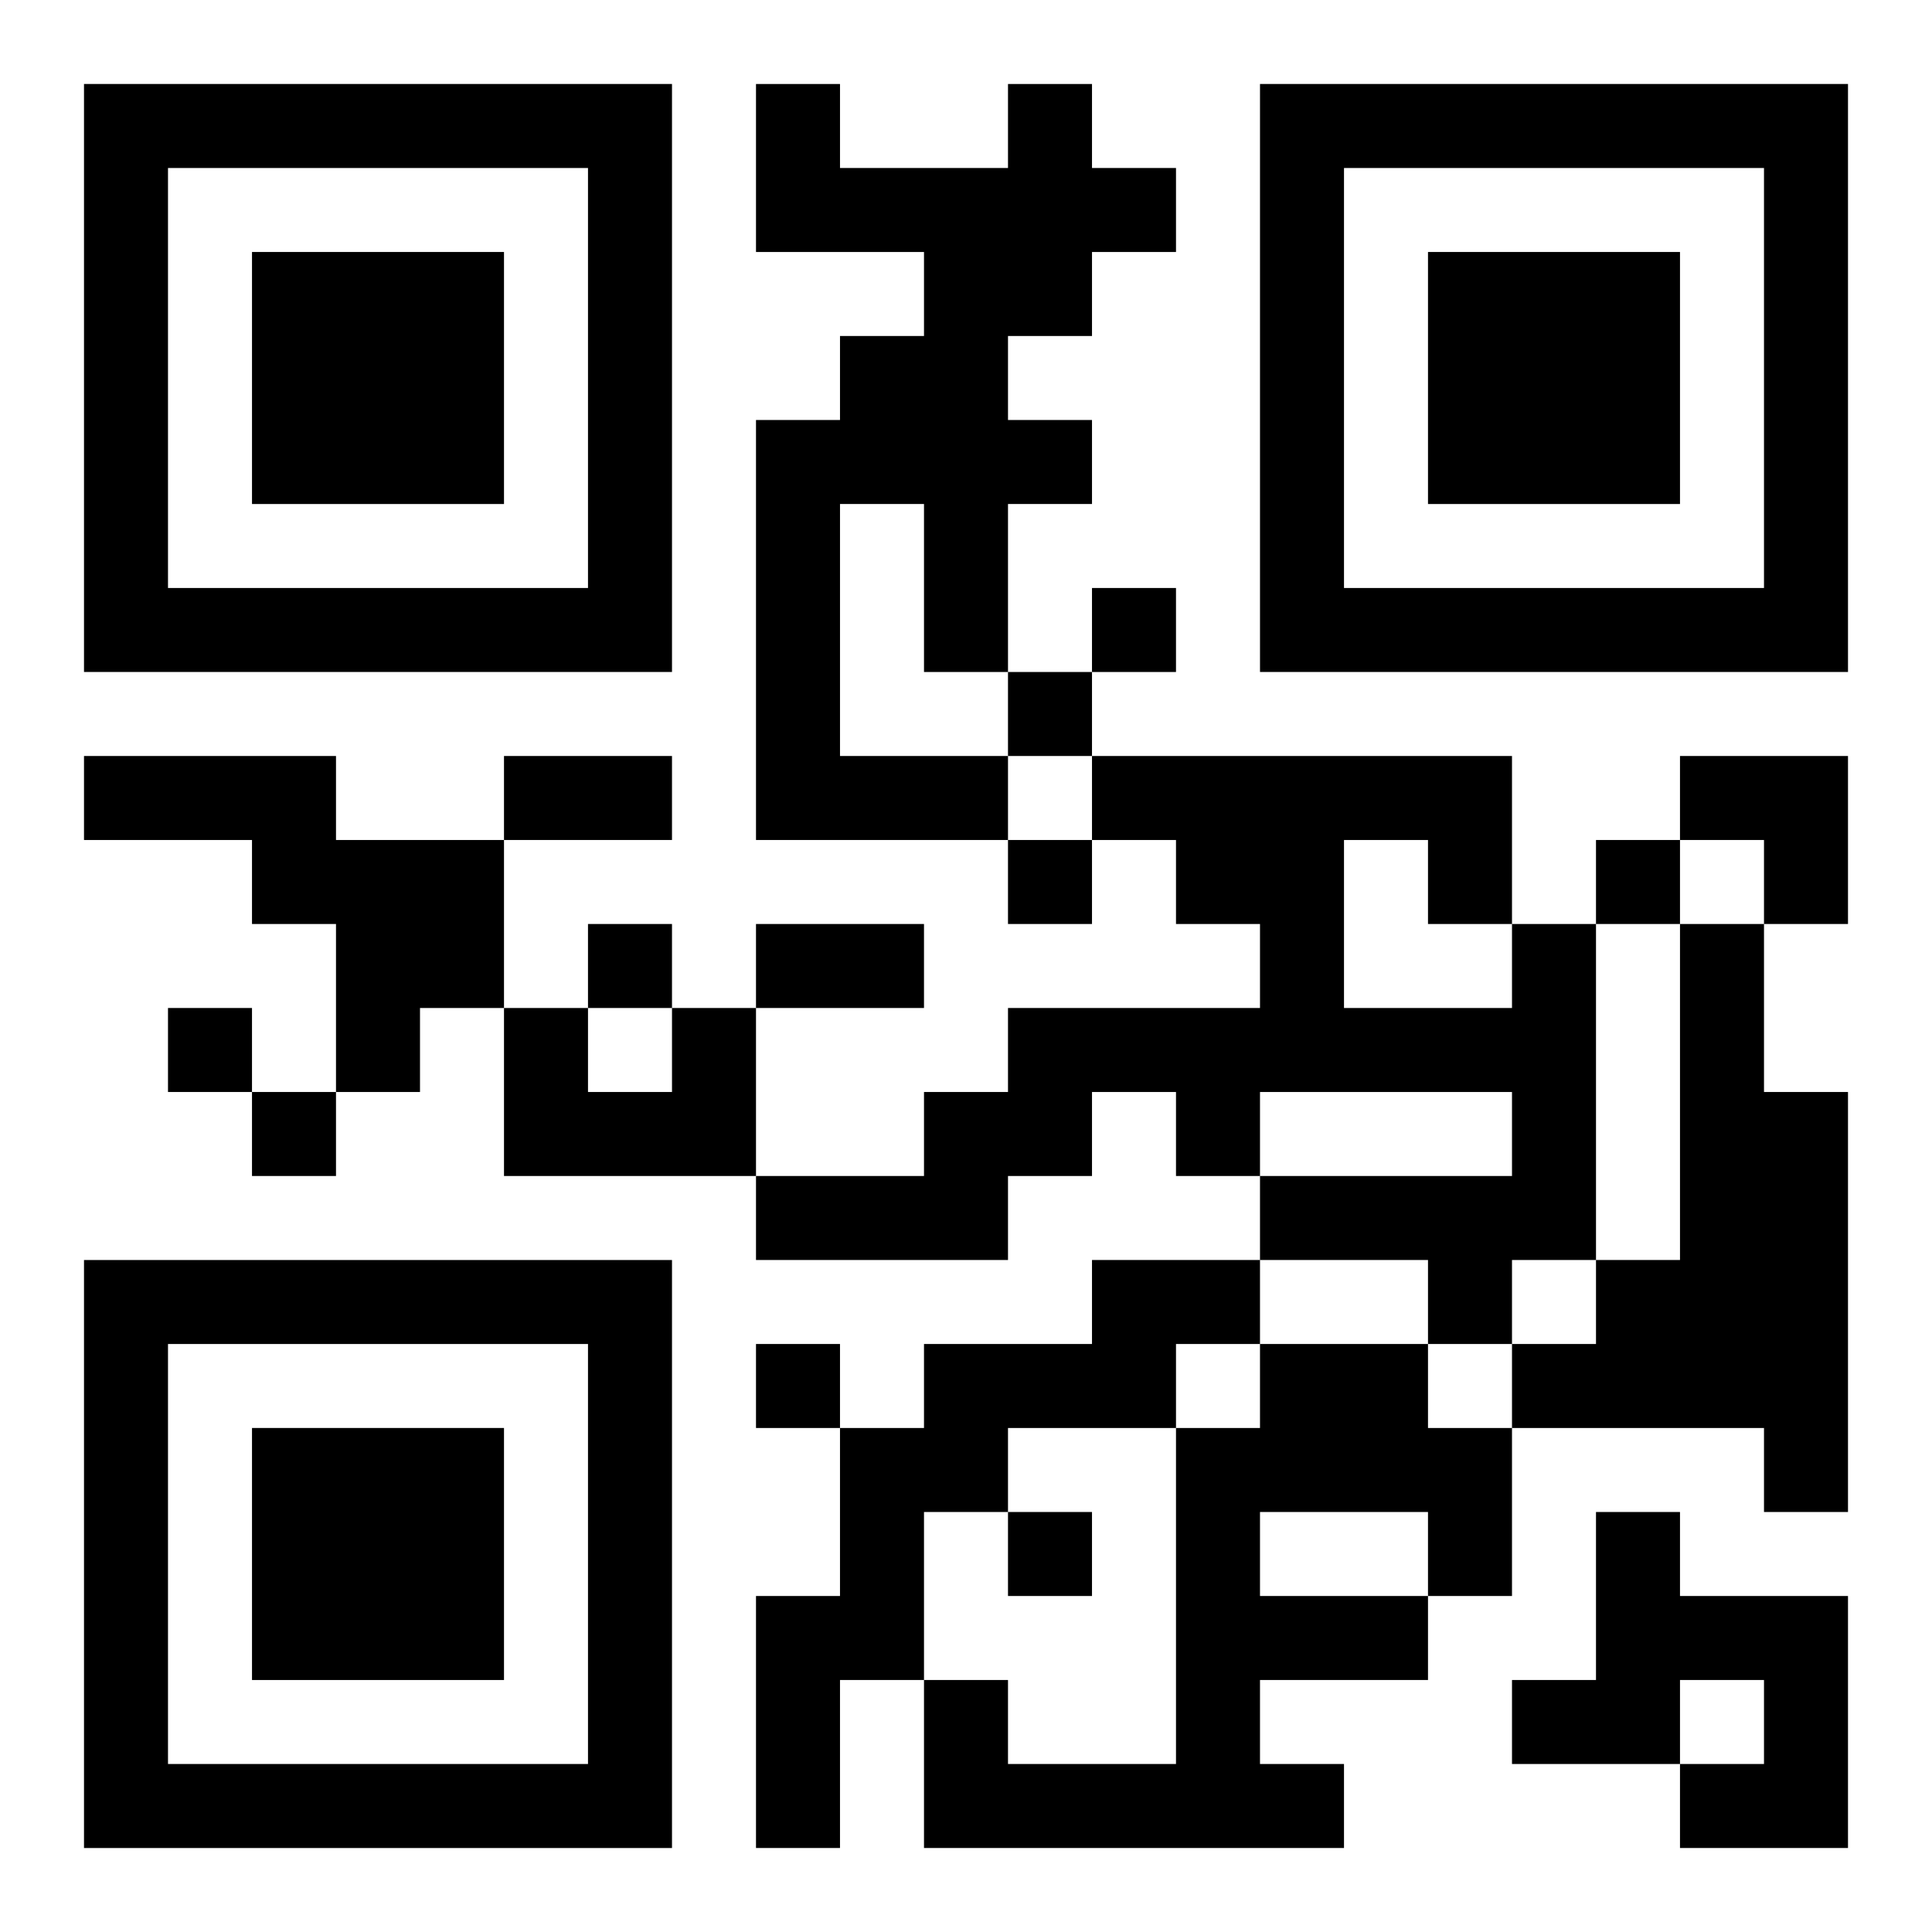
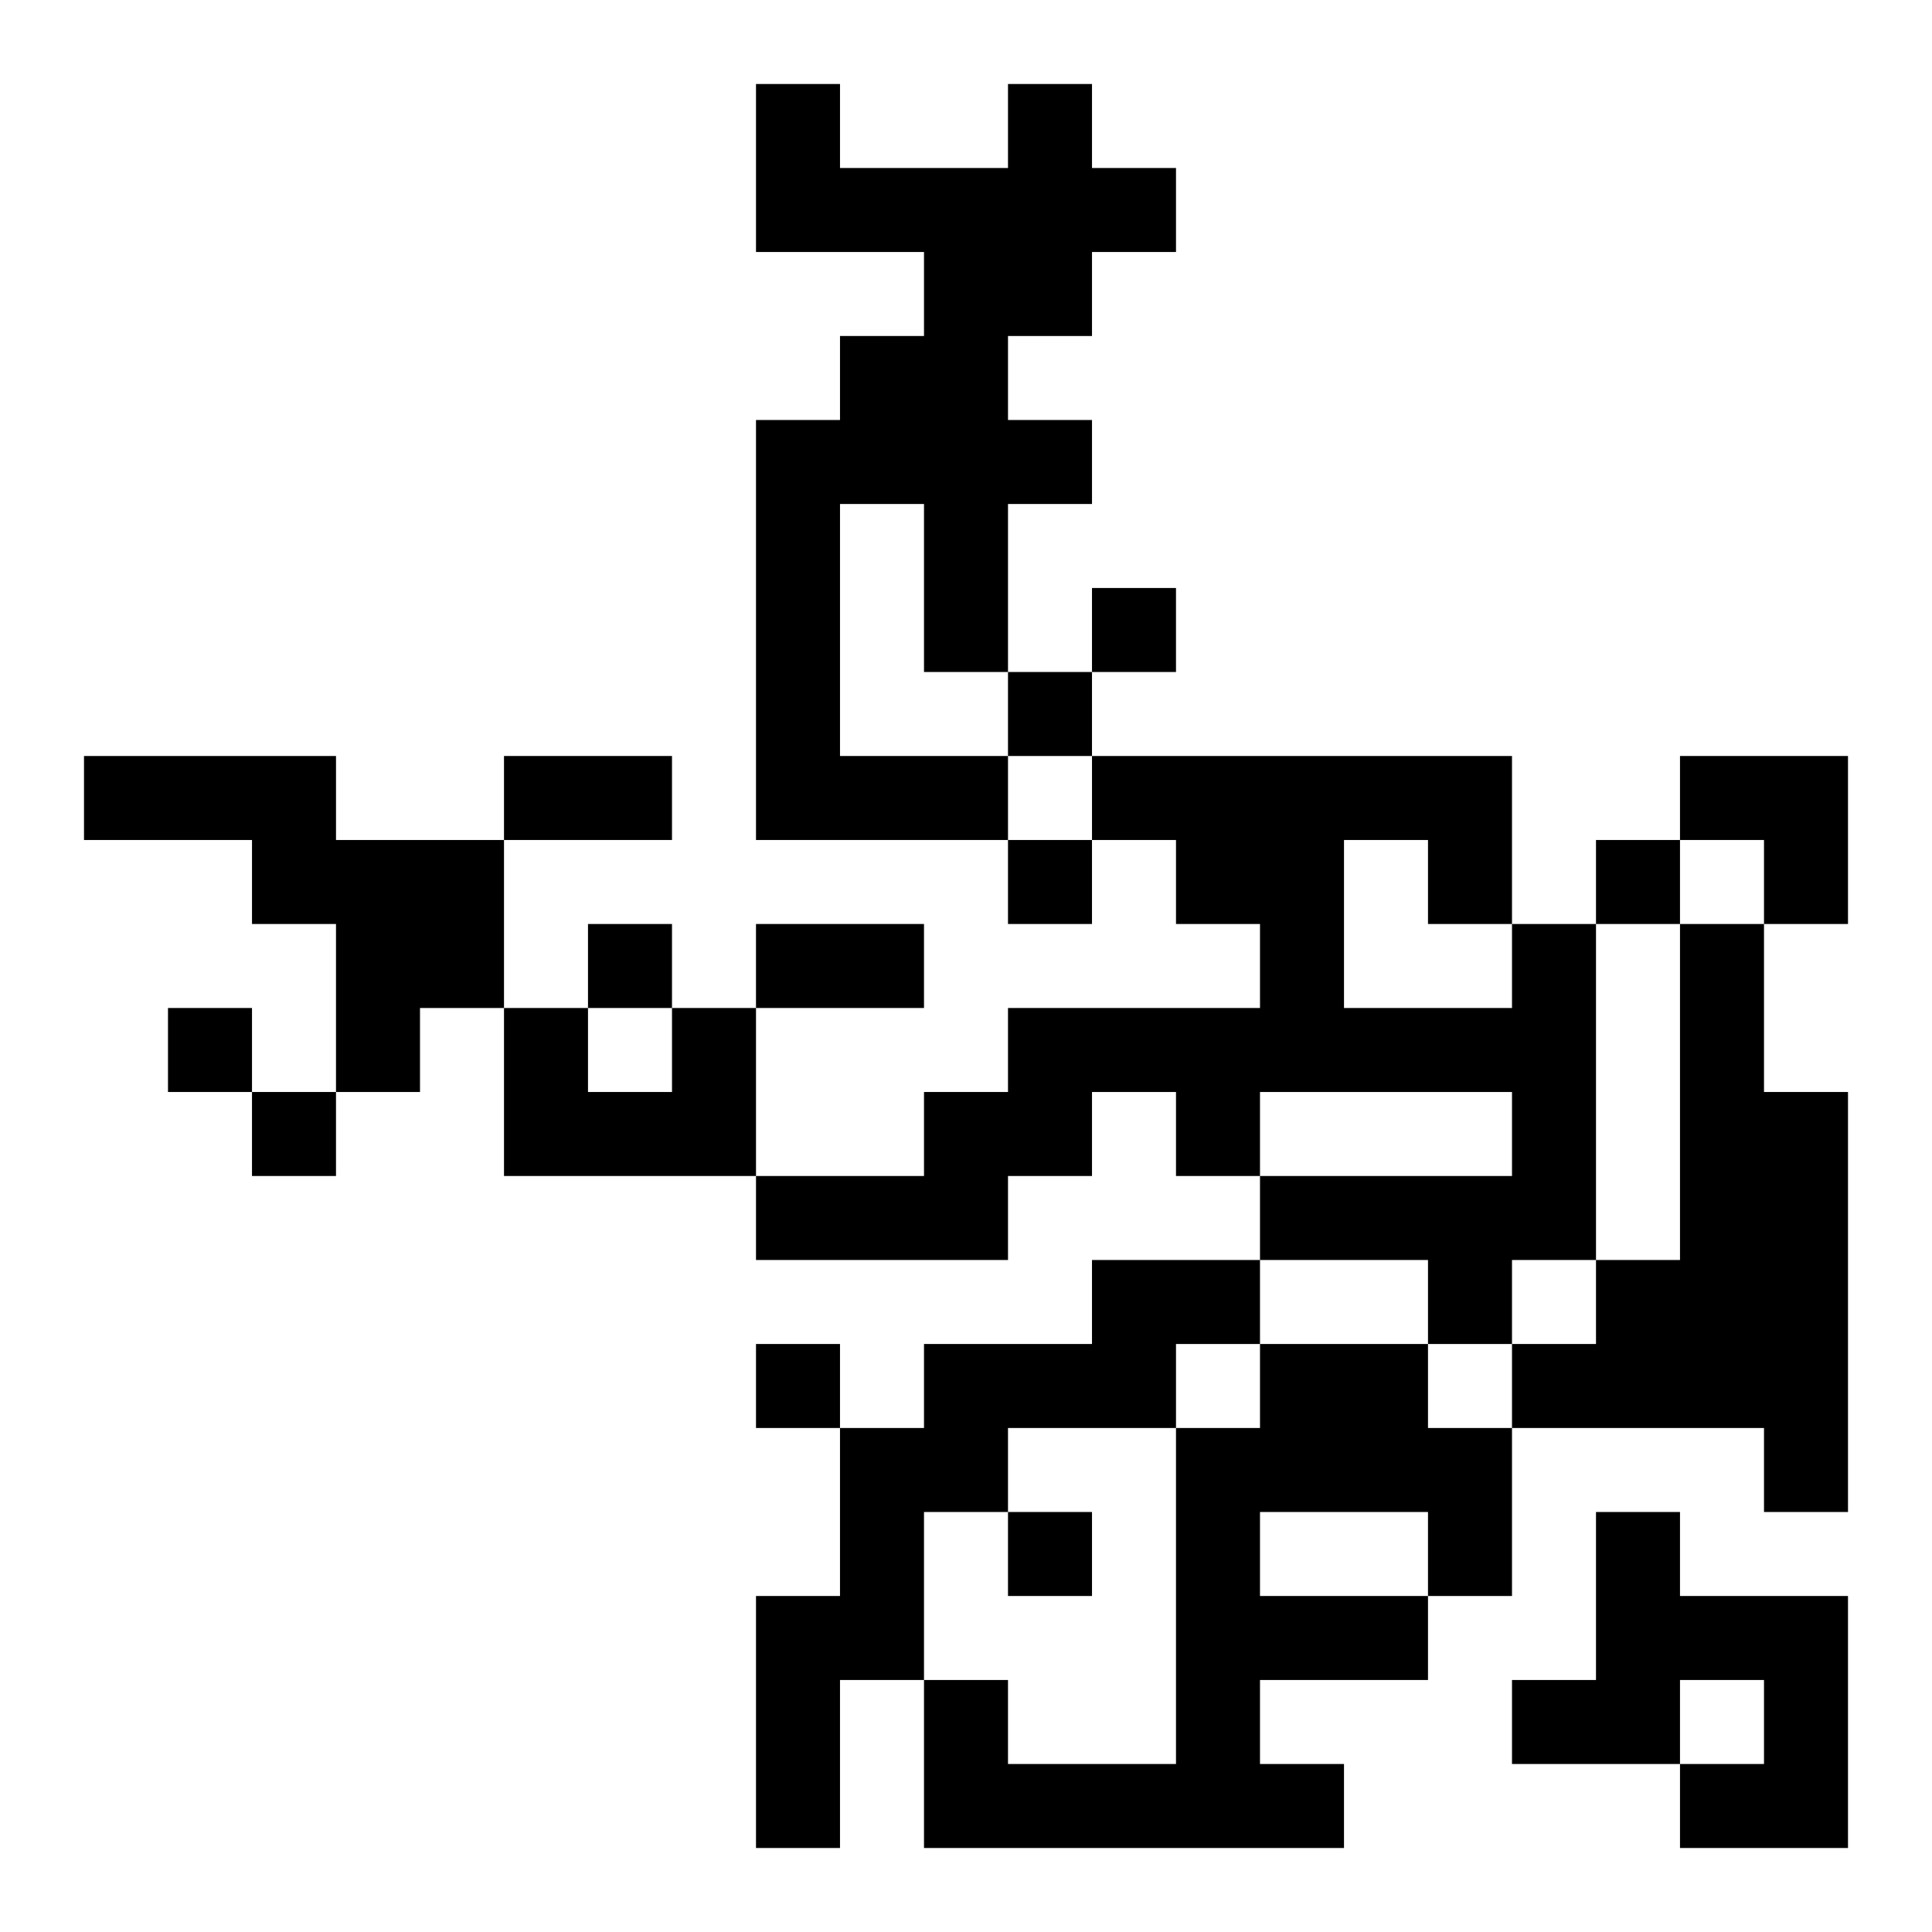
<svg xmlns="http://www.w3.org/2000/svg" xmlns:xlink="http://www.w3.org/1999/xlink" width="250" height="250" baseProfile="full" version="1.1" viewBox="-1 -1 23 23">
  <symbol id="a">
-     <path d="m0 7v7h7v-7h-7zm1 1h5v5h-5v-5zm1 1v3h3v-3h-3z" />
-   </symbol>
+     </symbol>
  <use y="-7" xlink:href="#a" />
  <use y="7" xlink:href="#a" />
  <use x="14" y="-7" xlink:href="#a" />
  <path d="m11 0h1v1h1v1h-1v1h-1v1h1v1h-1v2h-1v-2h-1v3h2v1h-3v-5h1v-1h1v-1h-2v-2h1v1h2v-1m-11 8h3v1h2v2h-1v1h-1v-2h-1v-1h-2v-1m17 2h1v4h-1v1h-1v-1h-2v-1h3v-1h-3v1h-1v-1h-1v1h-1v1h-3v-1h2v-1h1v-1h3v-1h-1v-1h-1v-1h5v2m-2-1v2h2v-1h-1v-1h-1m4 1h1v2h1v5h-1v-1h-3v-1h1v-1h1v-4m-12 1h1v2h-3v-2h1v1h1v-1m5 3h2v1h-1v1h-2v1h-1v2h-1v2h-1v-3h1v-2h1v-1h2v-1m2 1h2v1h1v2h-1v1h-2v1h1v1h-5v-2h1v1h2v-4h1v-1m0 2v1h2v-1h-2m4 0h1v1h2v3h-2v-1h1v-1h-1v1h-2v-1h1v-2m-6-11v1h1v-1h-1m-1 1v1h1v-1h-1m0 2v1h1v-1h-1m7 0v1h1v-1h-1m-12 1v1h1v-1h-1m-5 1v1h1v-1h-1m1 1v1h1v-1h-1m6 3v1h1v-1h-1m3 2v1h1v-1h-1m-6-9h2v1h-2v-1m3 2h2v1h-2v-1m11-2h2v2h-1v-1h-1z" />
</svg>